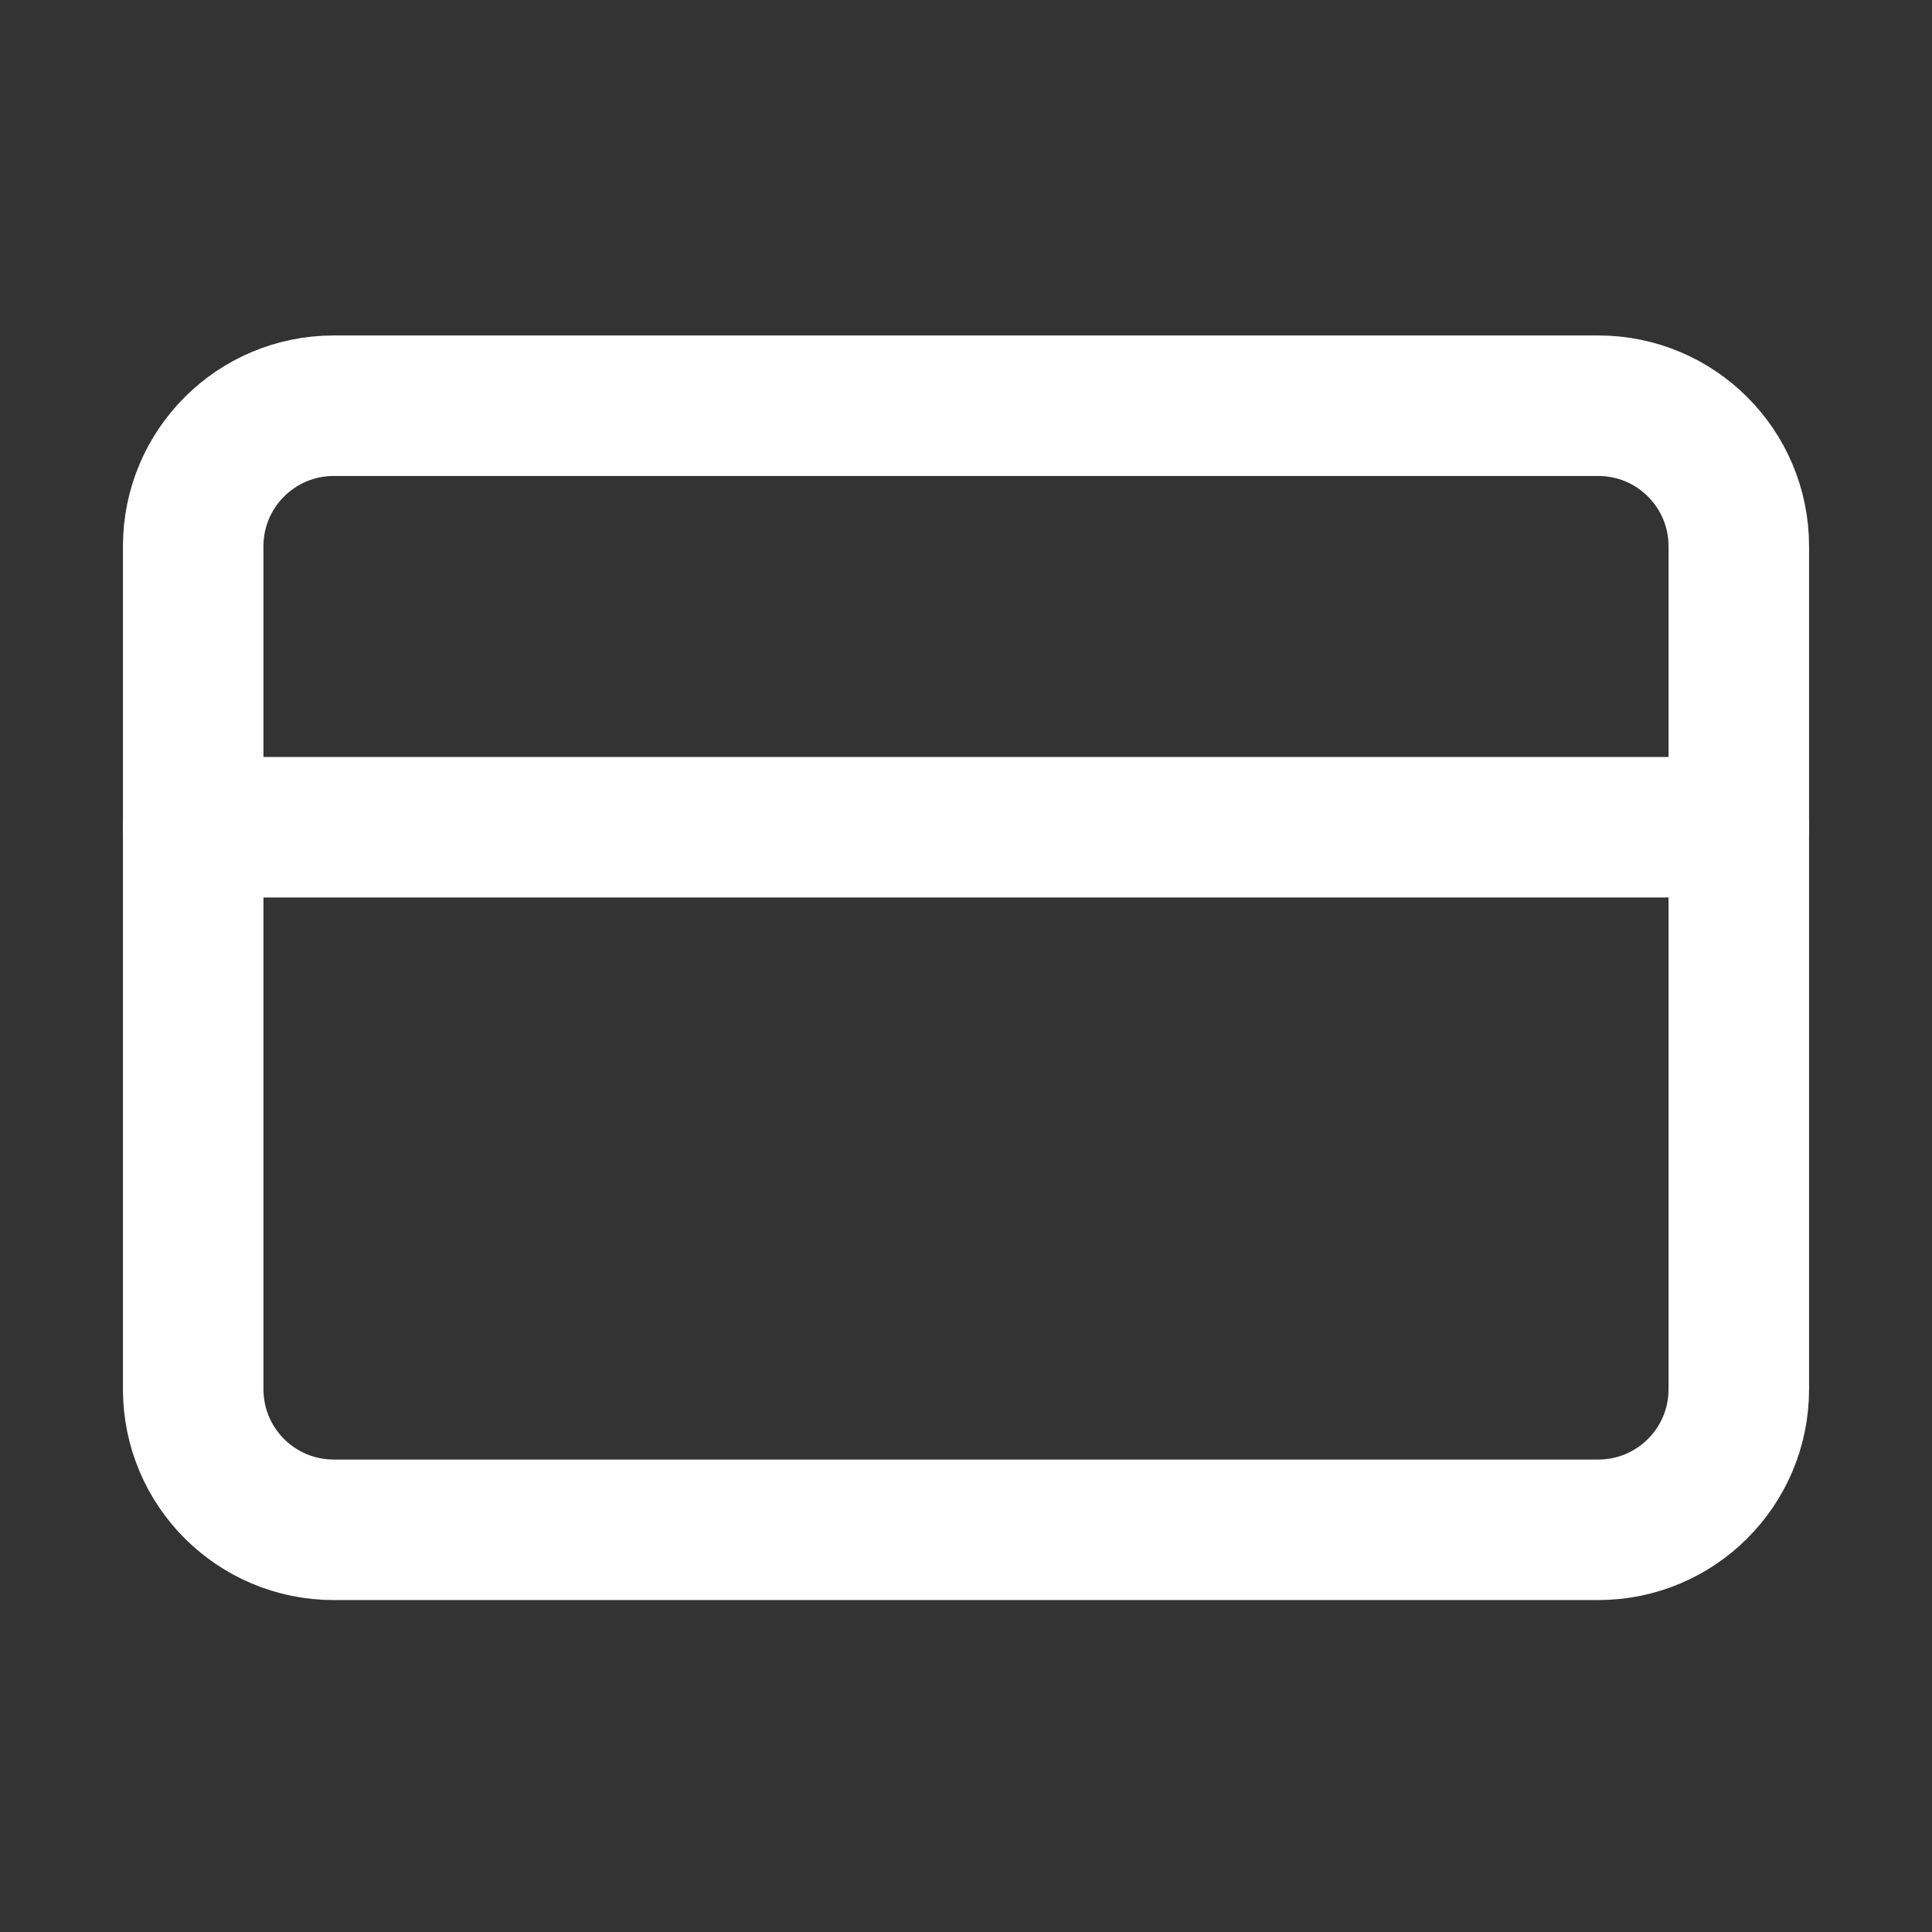
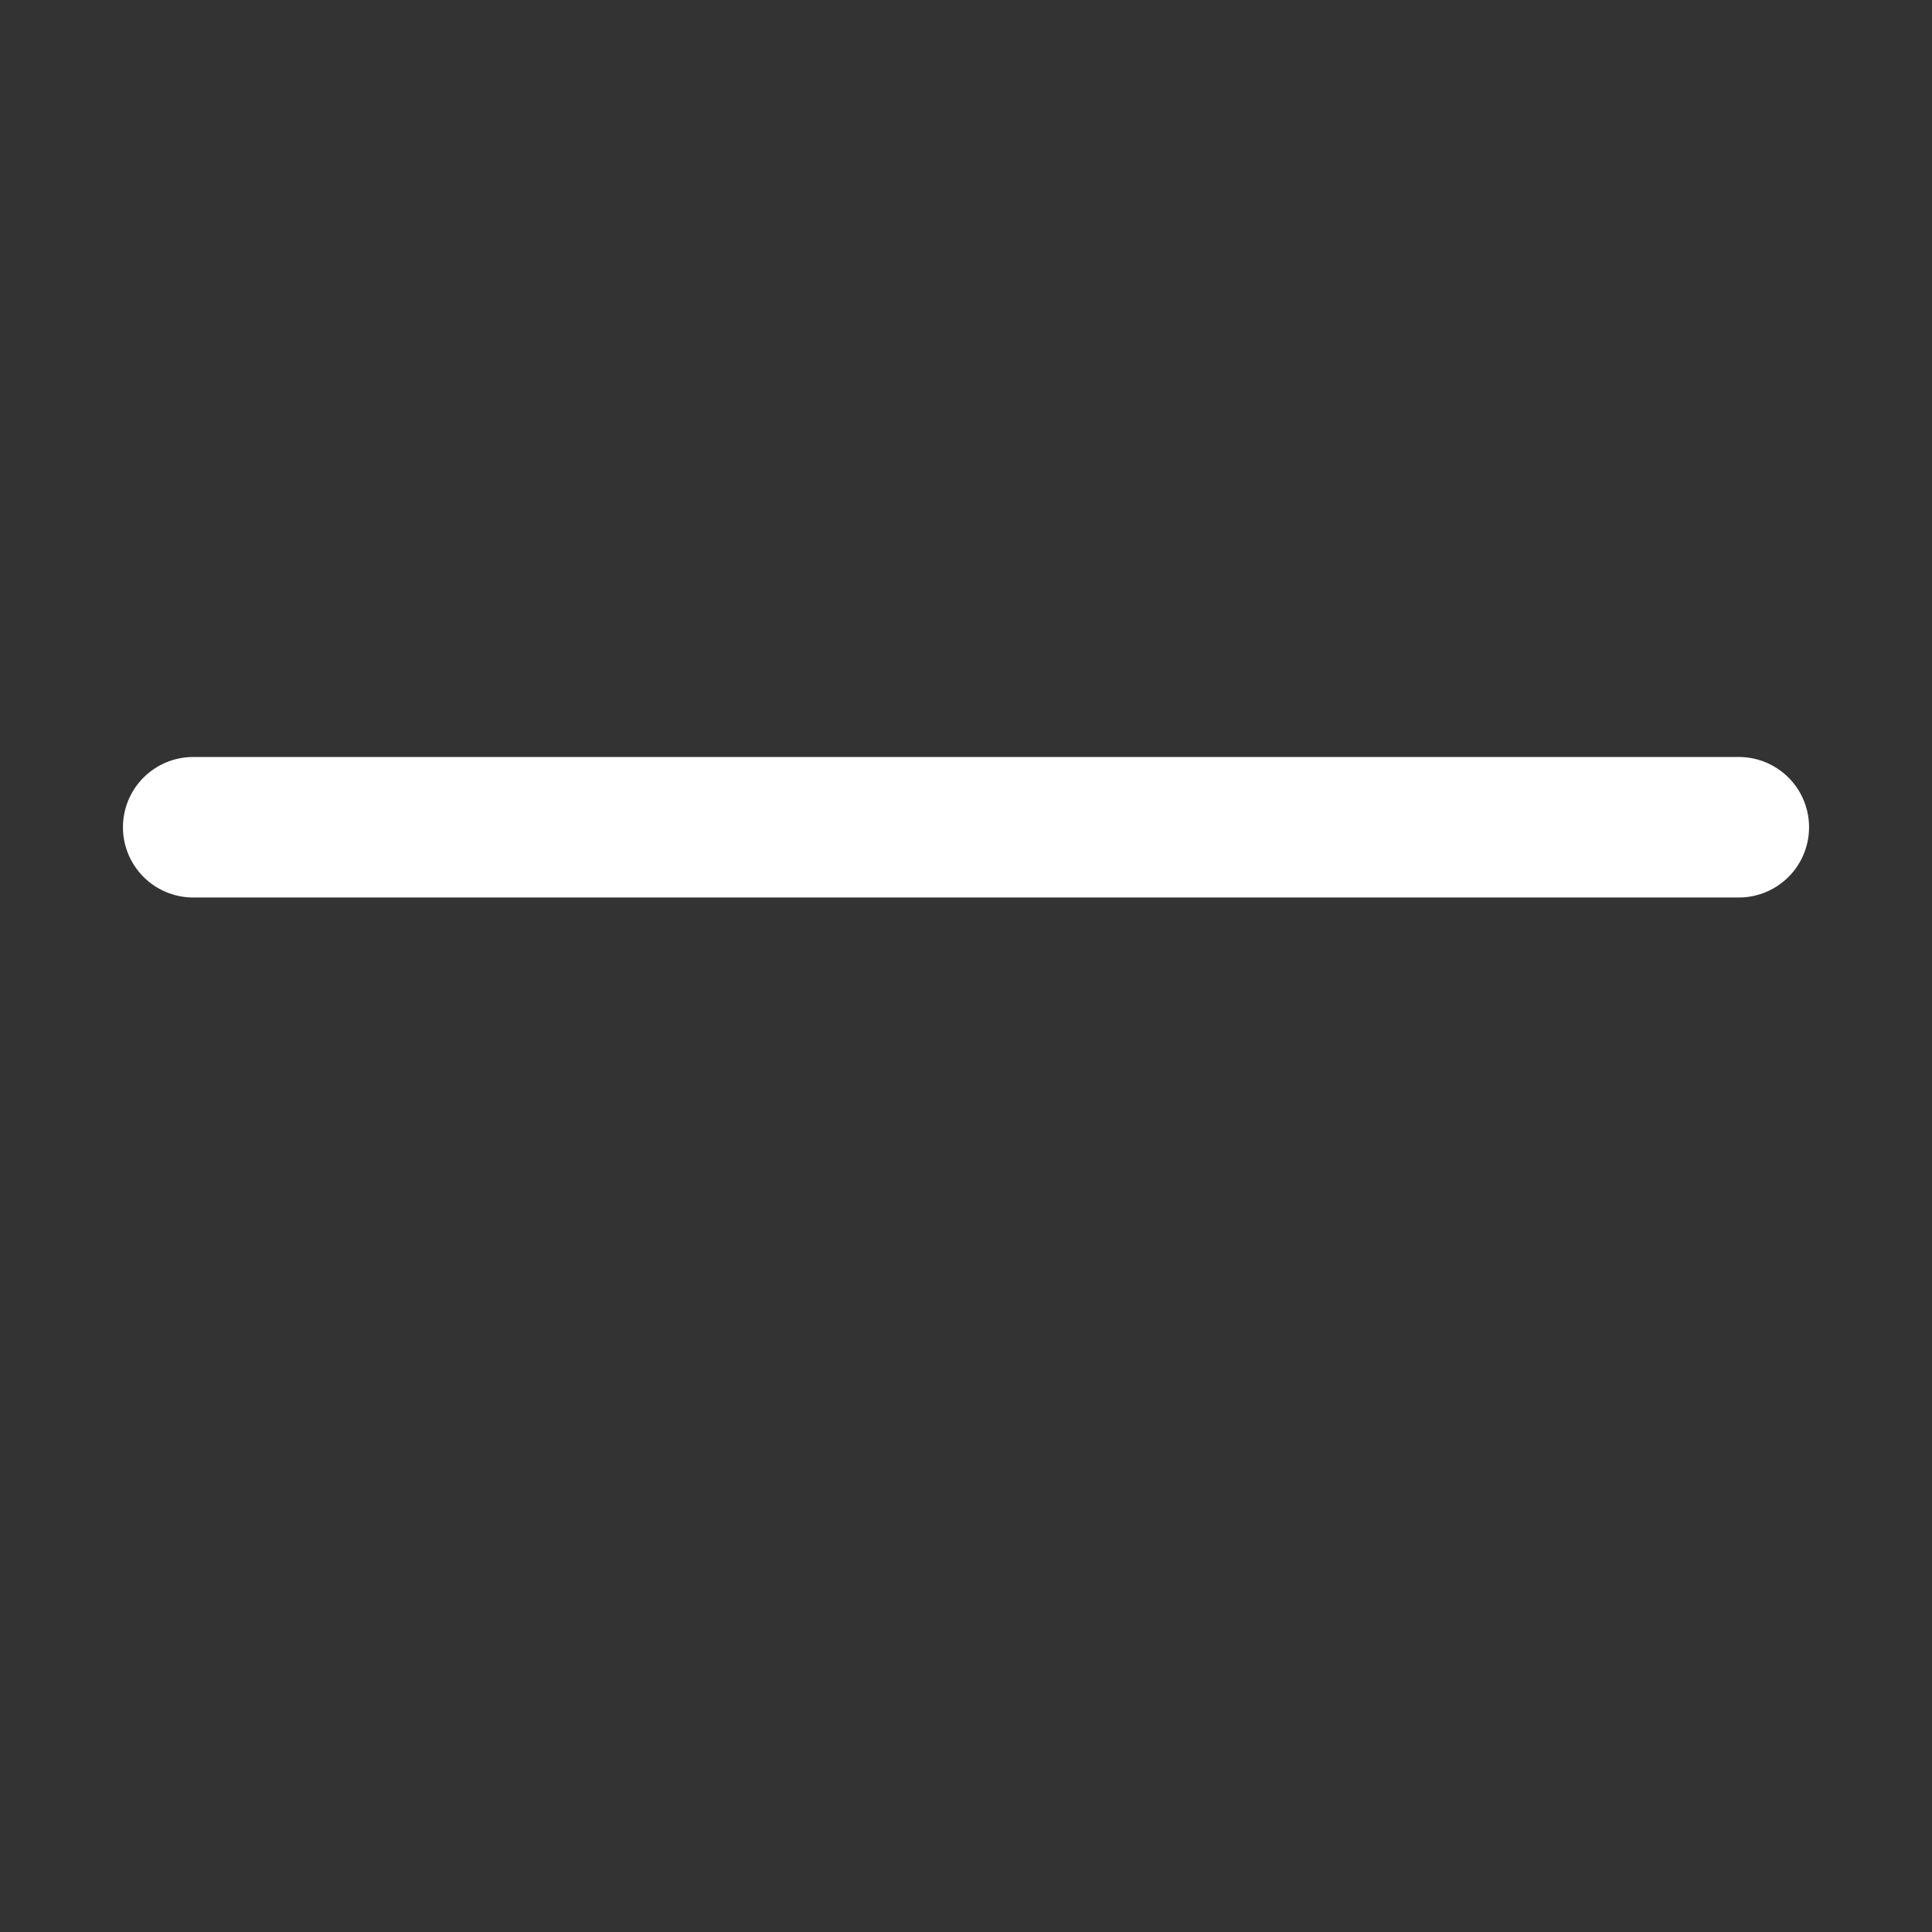
<svg xmlns="http://www.w3.org/2000/svg" width="100" height="100" viewBox="0 0 100 100" fill="none">
  <rect x="0" y="0" width="100" height="100" fill="#333333" stroke="none" />
-   <path d="M82.727 21H17.273C13.256 21 10 24.256 10 28.273V71.909C10 75.926 13.256 79.182 17.273 79.182H82.727C86.744 79.182 90 75.926 90 71.909V28.273C90 24.256 86.744 21 82.727 21Z" stroke="white" stroke-width="7.273" stroke-linecap="round" stroke-linejoin="round" />
  <path d="M10 42.818H90" stroke="white" stroke-width="7.273" stroke-linecap="round" stroke-linejoin="round" />
</svg>